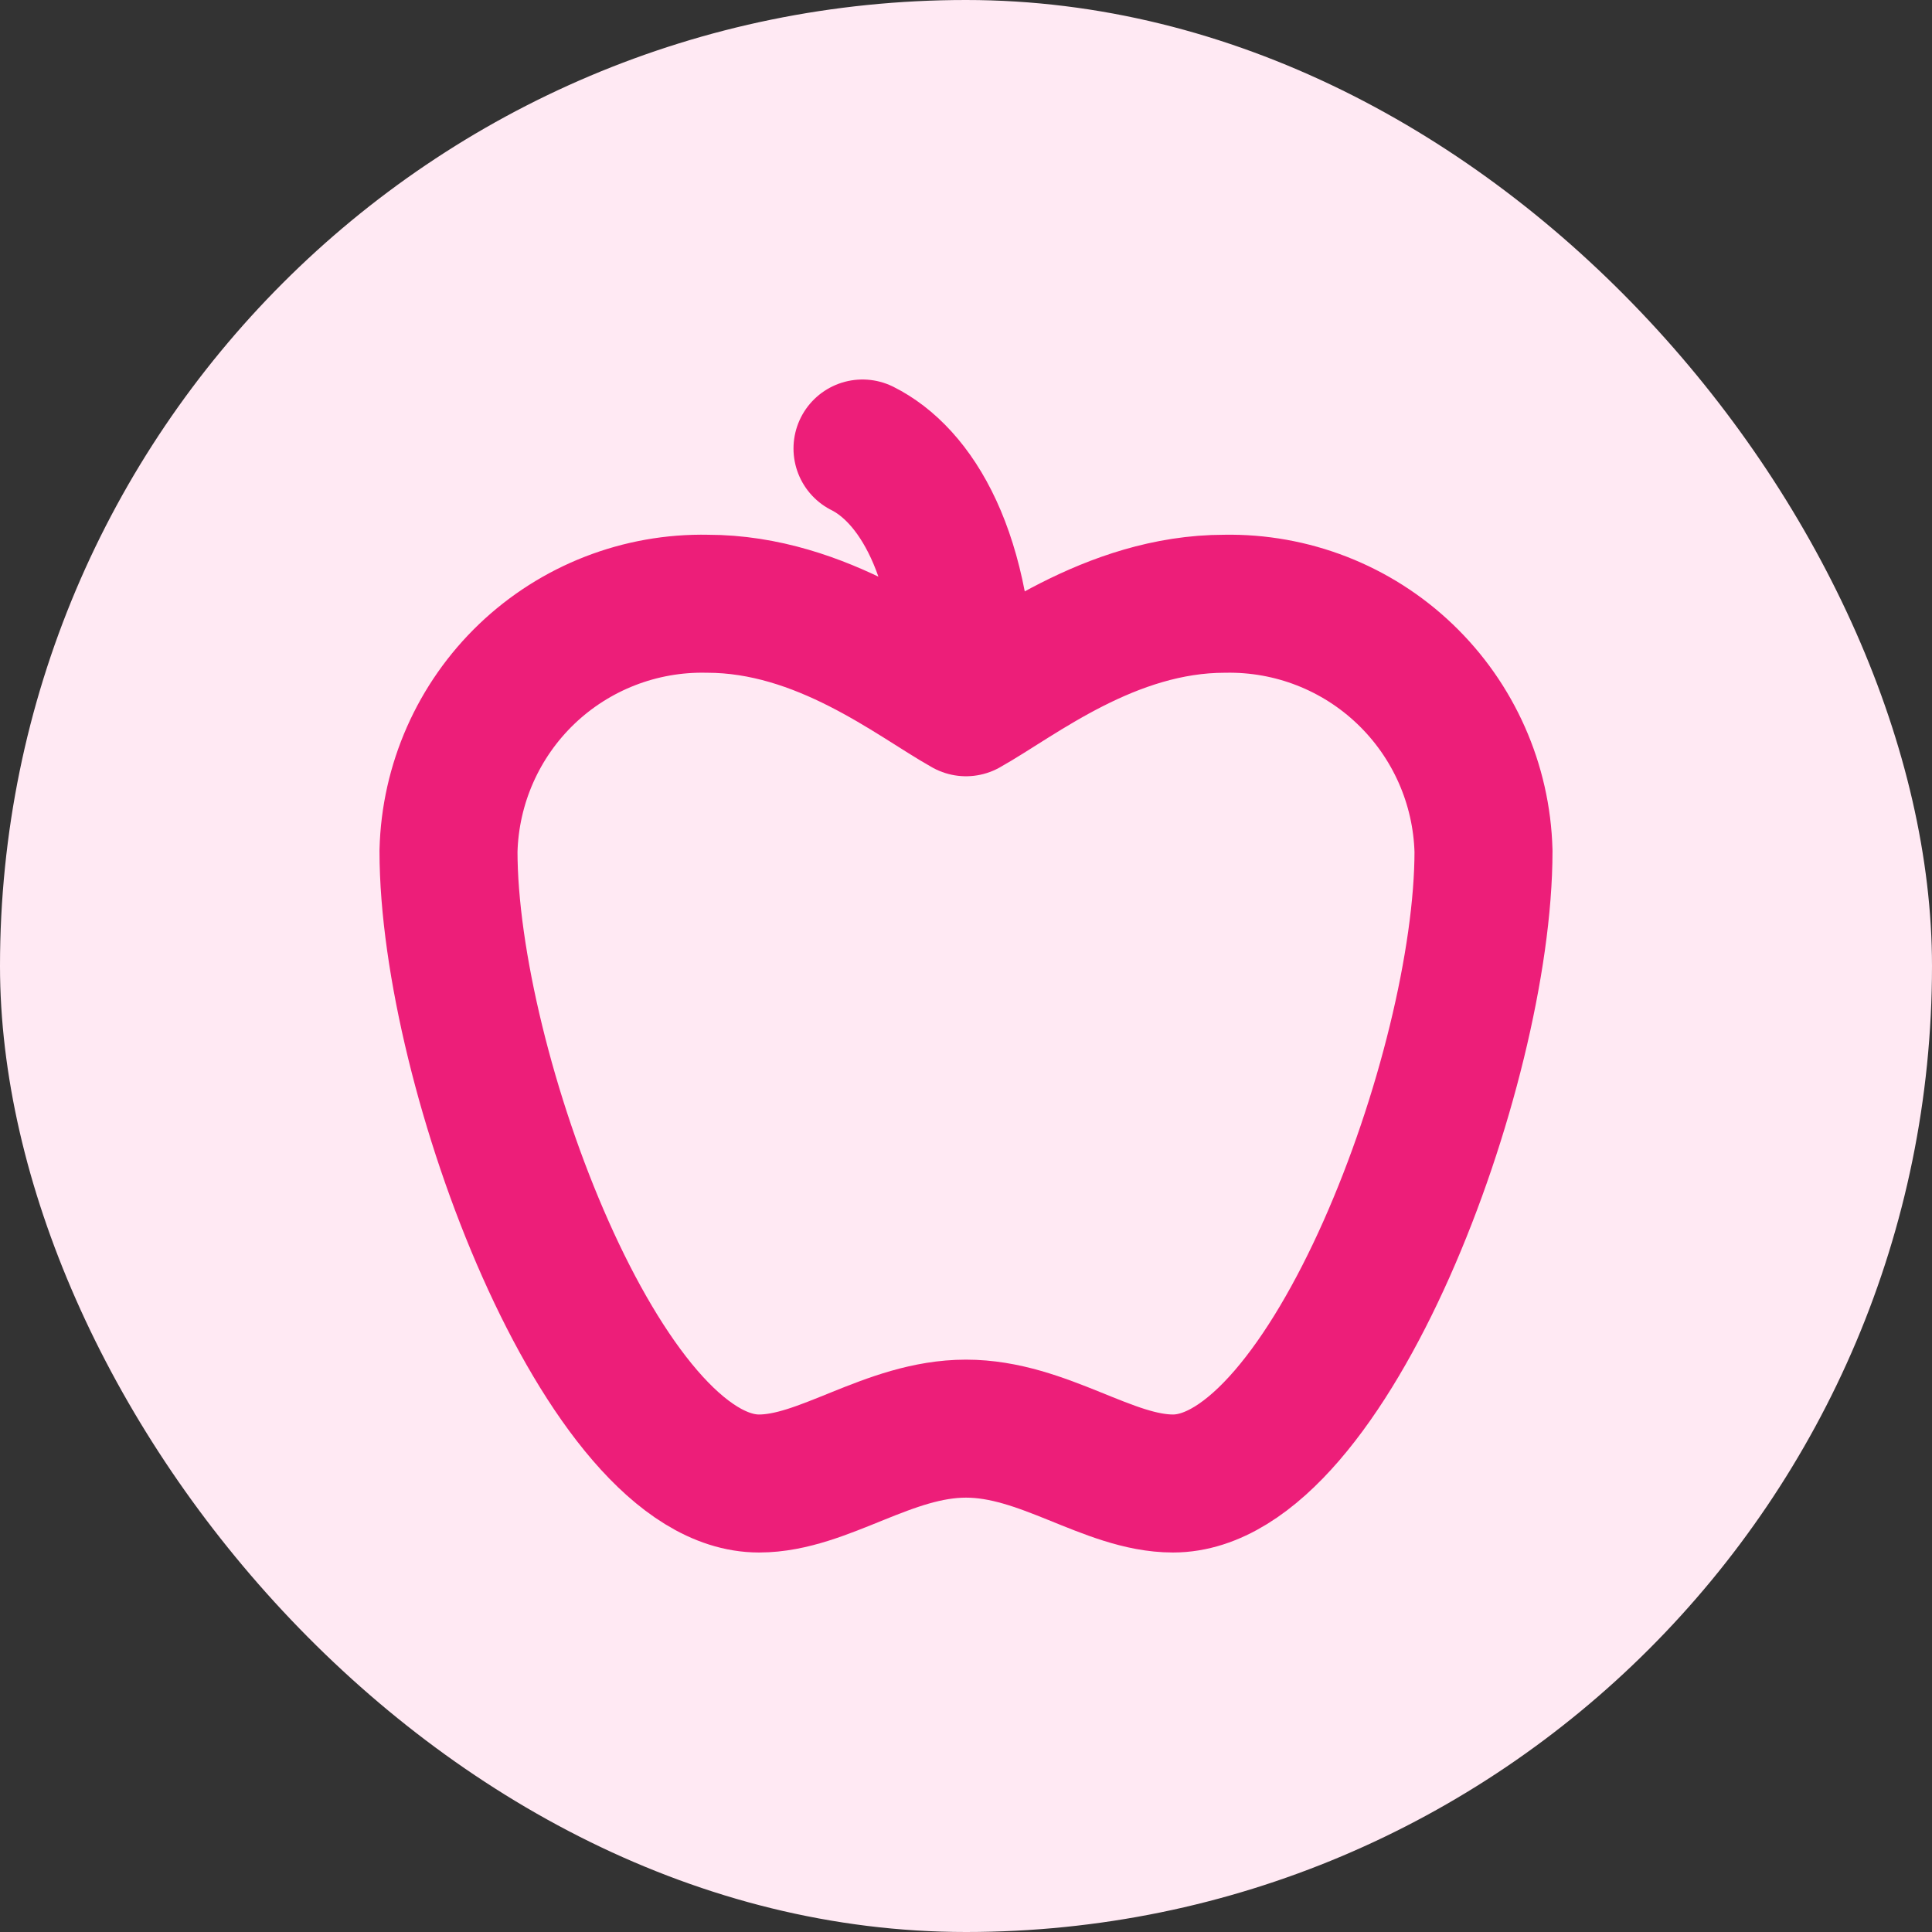
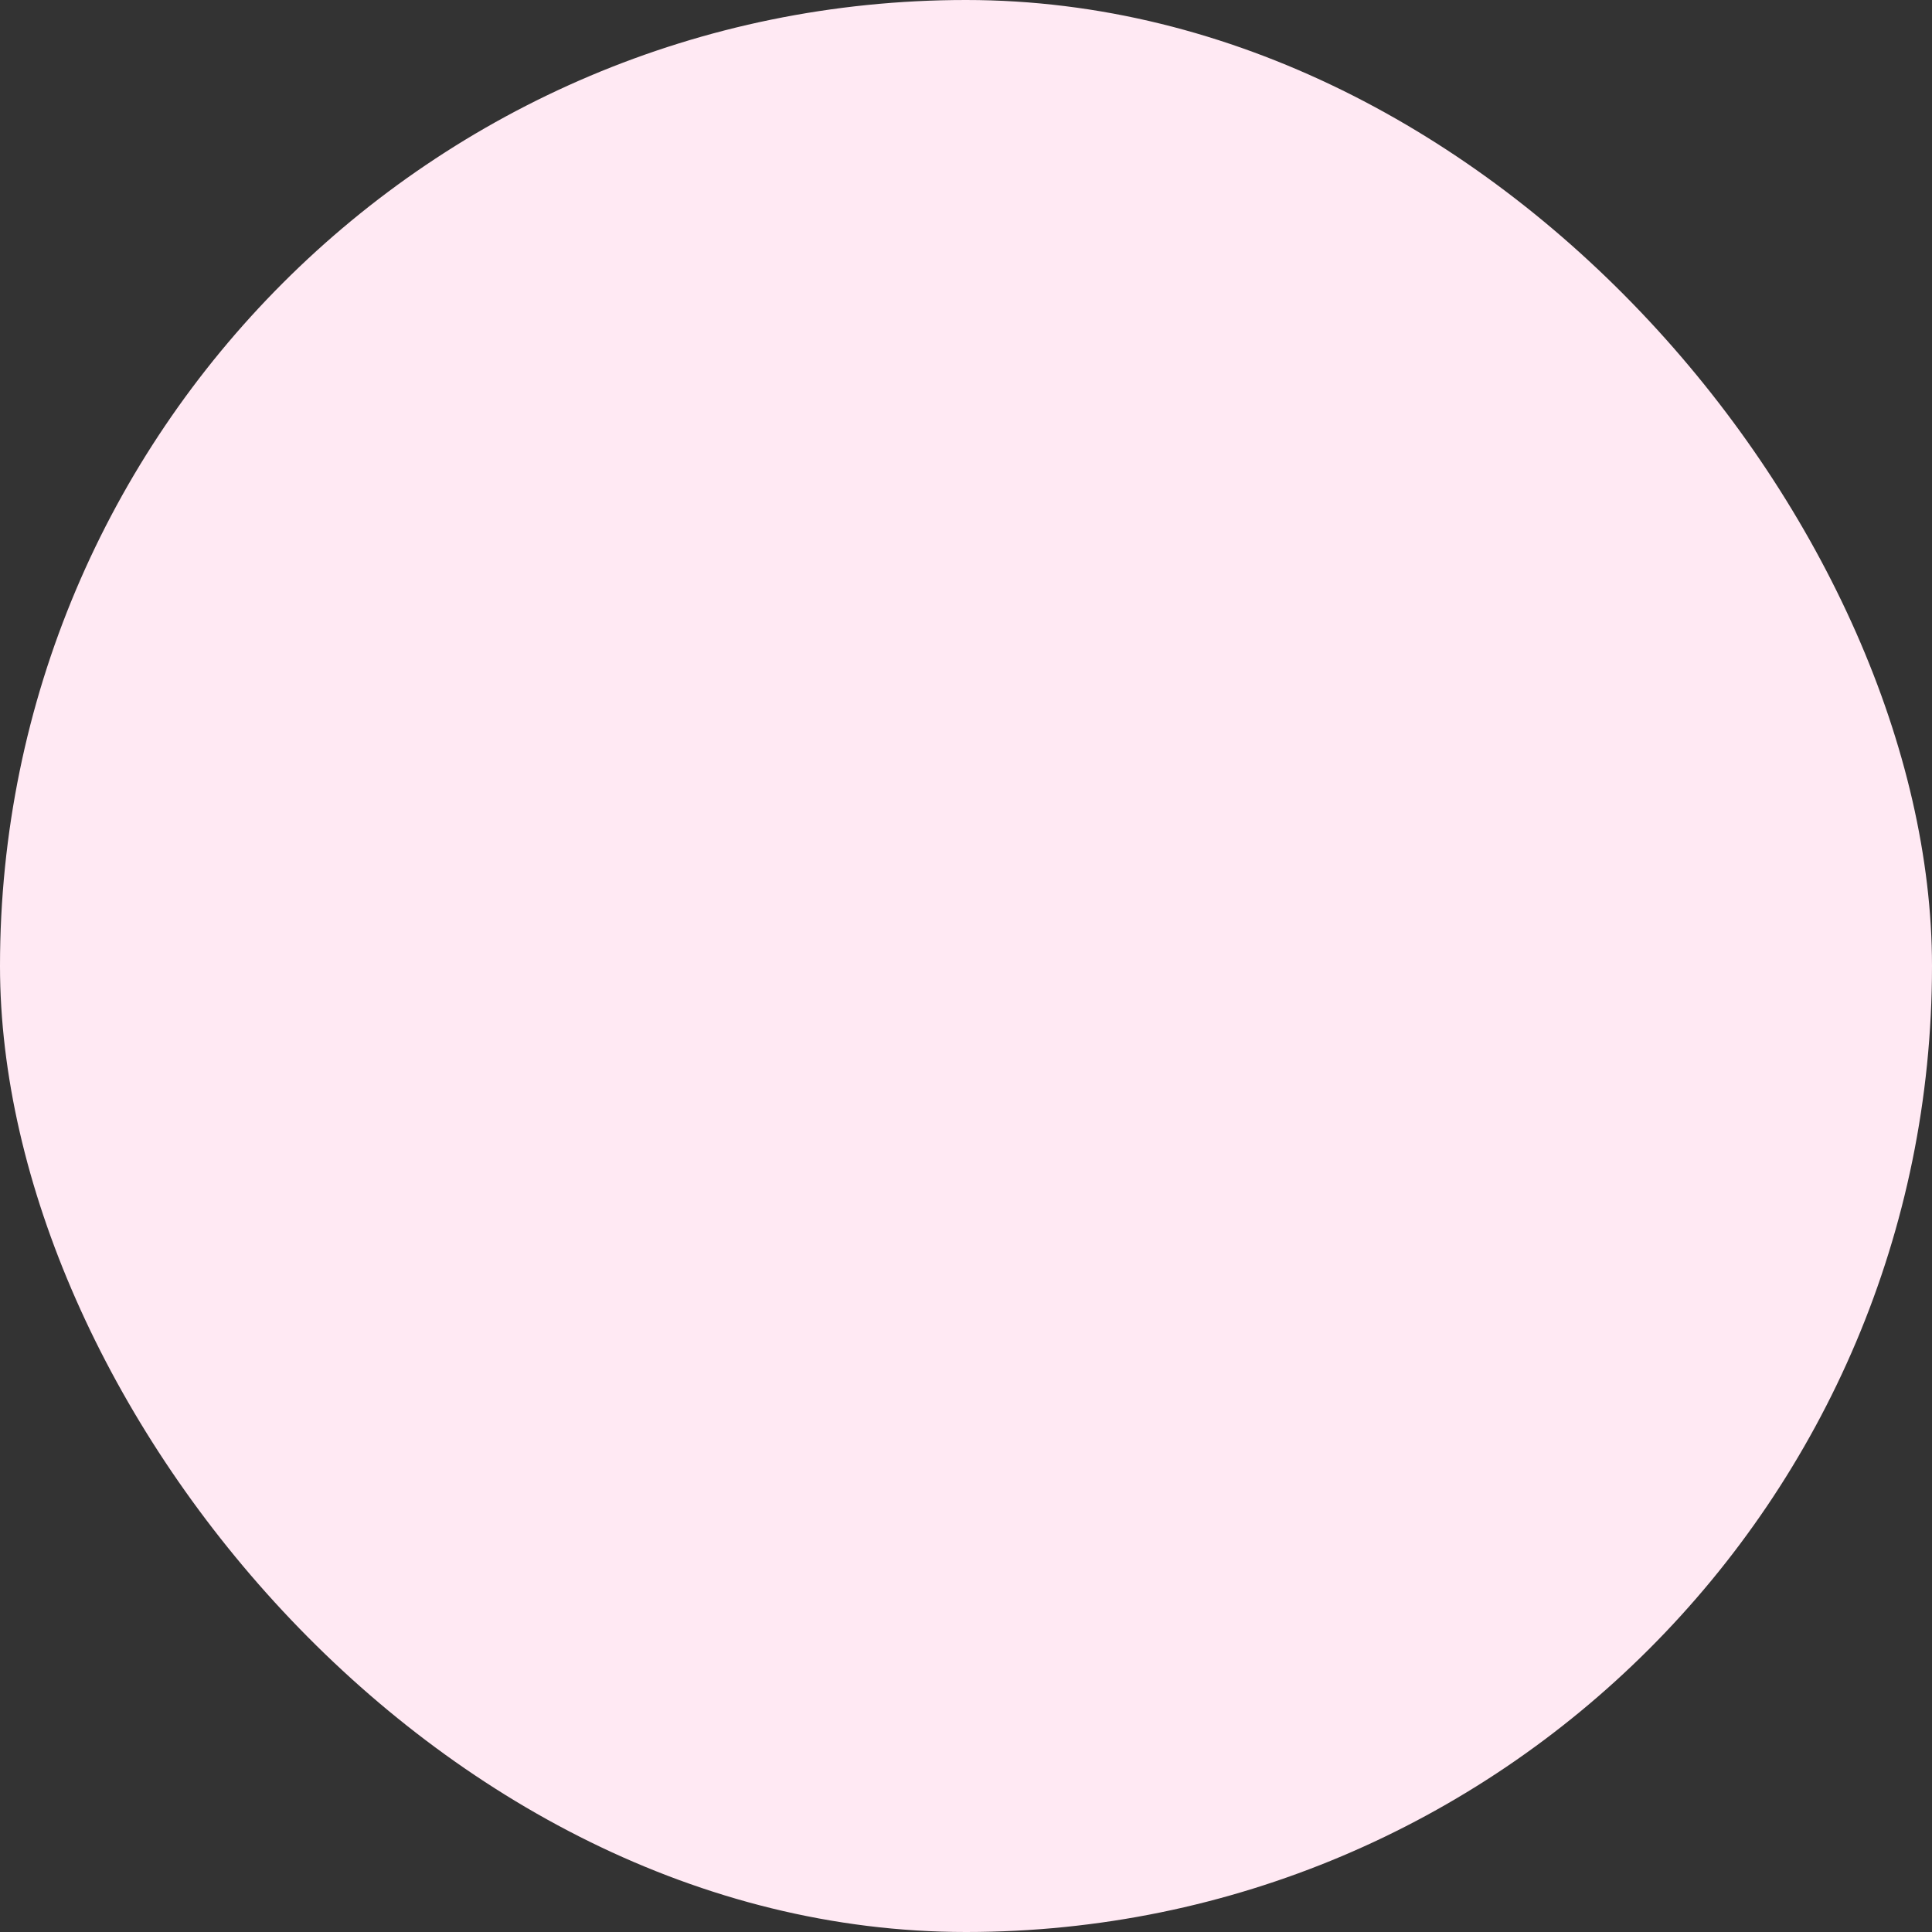
<svg xmlns="http://www.w3.org/2000/svg" width="28" height="28" viewBox="0 0 28 28" fill="none">
  <rect x="0" y="0" width="28" height="28" fill="#333333" stroke="none" />
  <rect width="28" height="28" rx="14" fill="#FFE9F3" />
  <g clip-path="url(#clip0_3367_6806)">
-     <path d="M14 10.25C14.75 9.83 16.085 8.75 17.75 8.75C18.722 8.732 19.661 9.098 20.363 9.77C21.066 10.442 21.474 11.364 21.5 12.335C21.5 15.5 19.25 21.5 17 21.5C16.062 21.5 15.125 20.705 14 20.705C12.875 20.705 11.938 21.5 11 21.5C8.75 21.5 6.5 15.5 6.5 12.335C6.524 11.363 6.932 10.44 7.634 9.768C8.337 9.096 9.278 8.73 10.25 8.75C11.915 8.75 13.25 9.83 14 10.25ZM14 10.25C14 8 13.25 6.875 12.5 6.5" stroke="#ED1E79" stroke-width="2" stroke-linecap="round" stroke-linejoin="round" />
-   </g>
+     </g>
  <defs>
    <clipPath id="clip0_3367_6806">
-       <rect width="18" height="18" fill="white" transform="translate(5 5)" />
-     </clipPath>
+       </clipPath>
  </defs>
</svg>